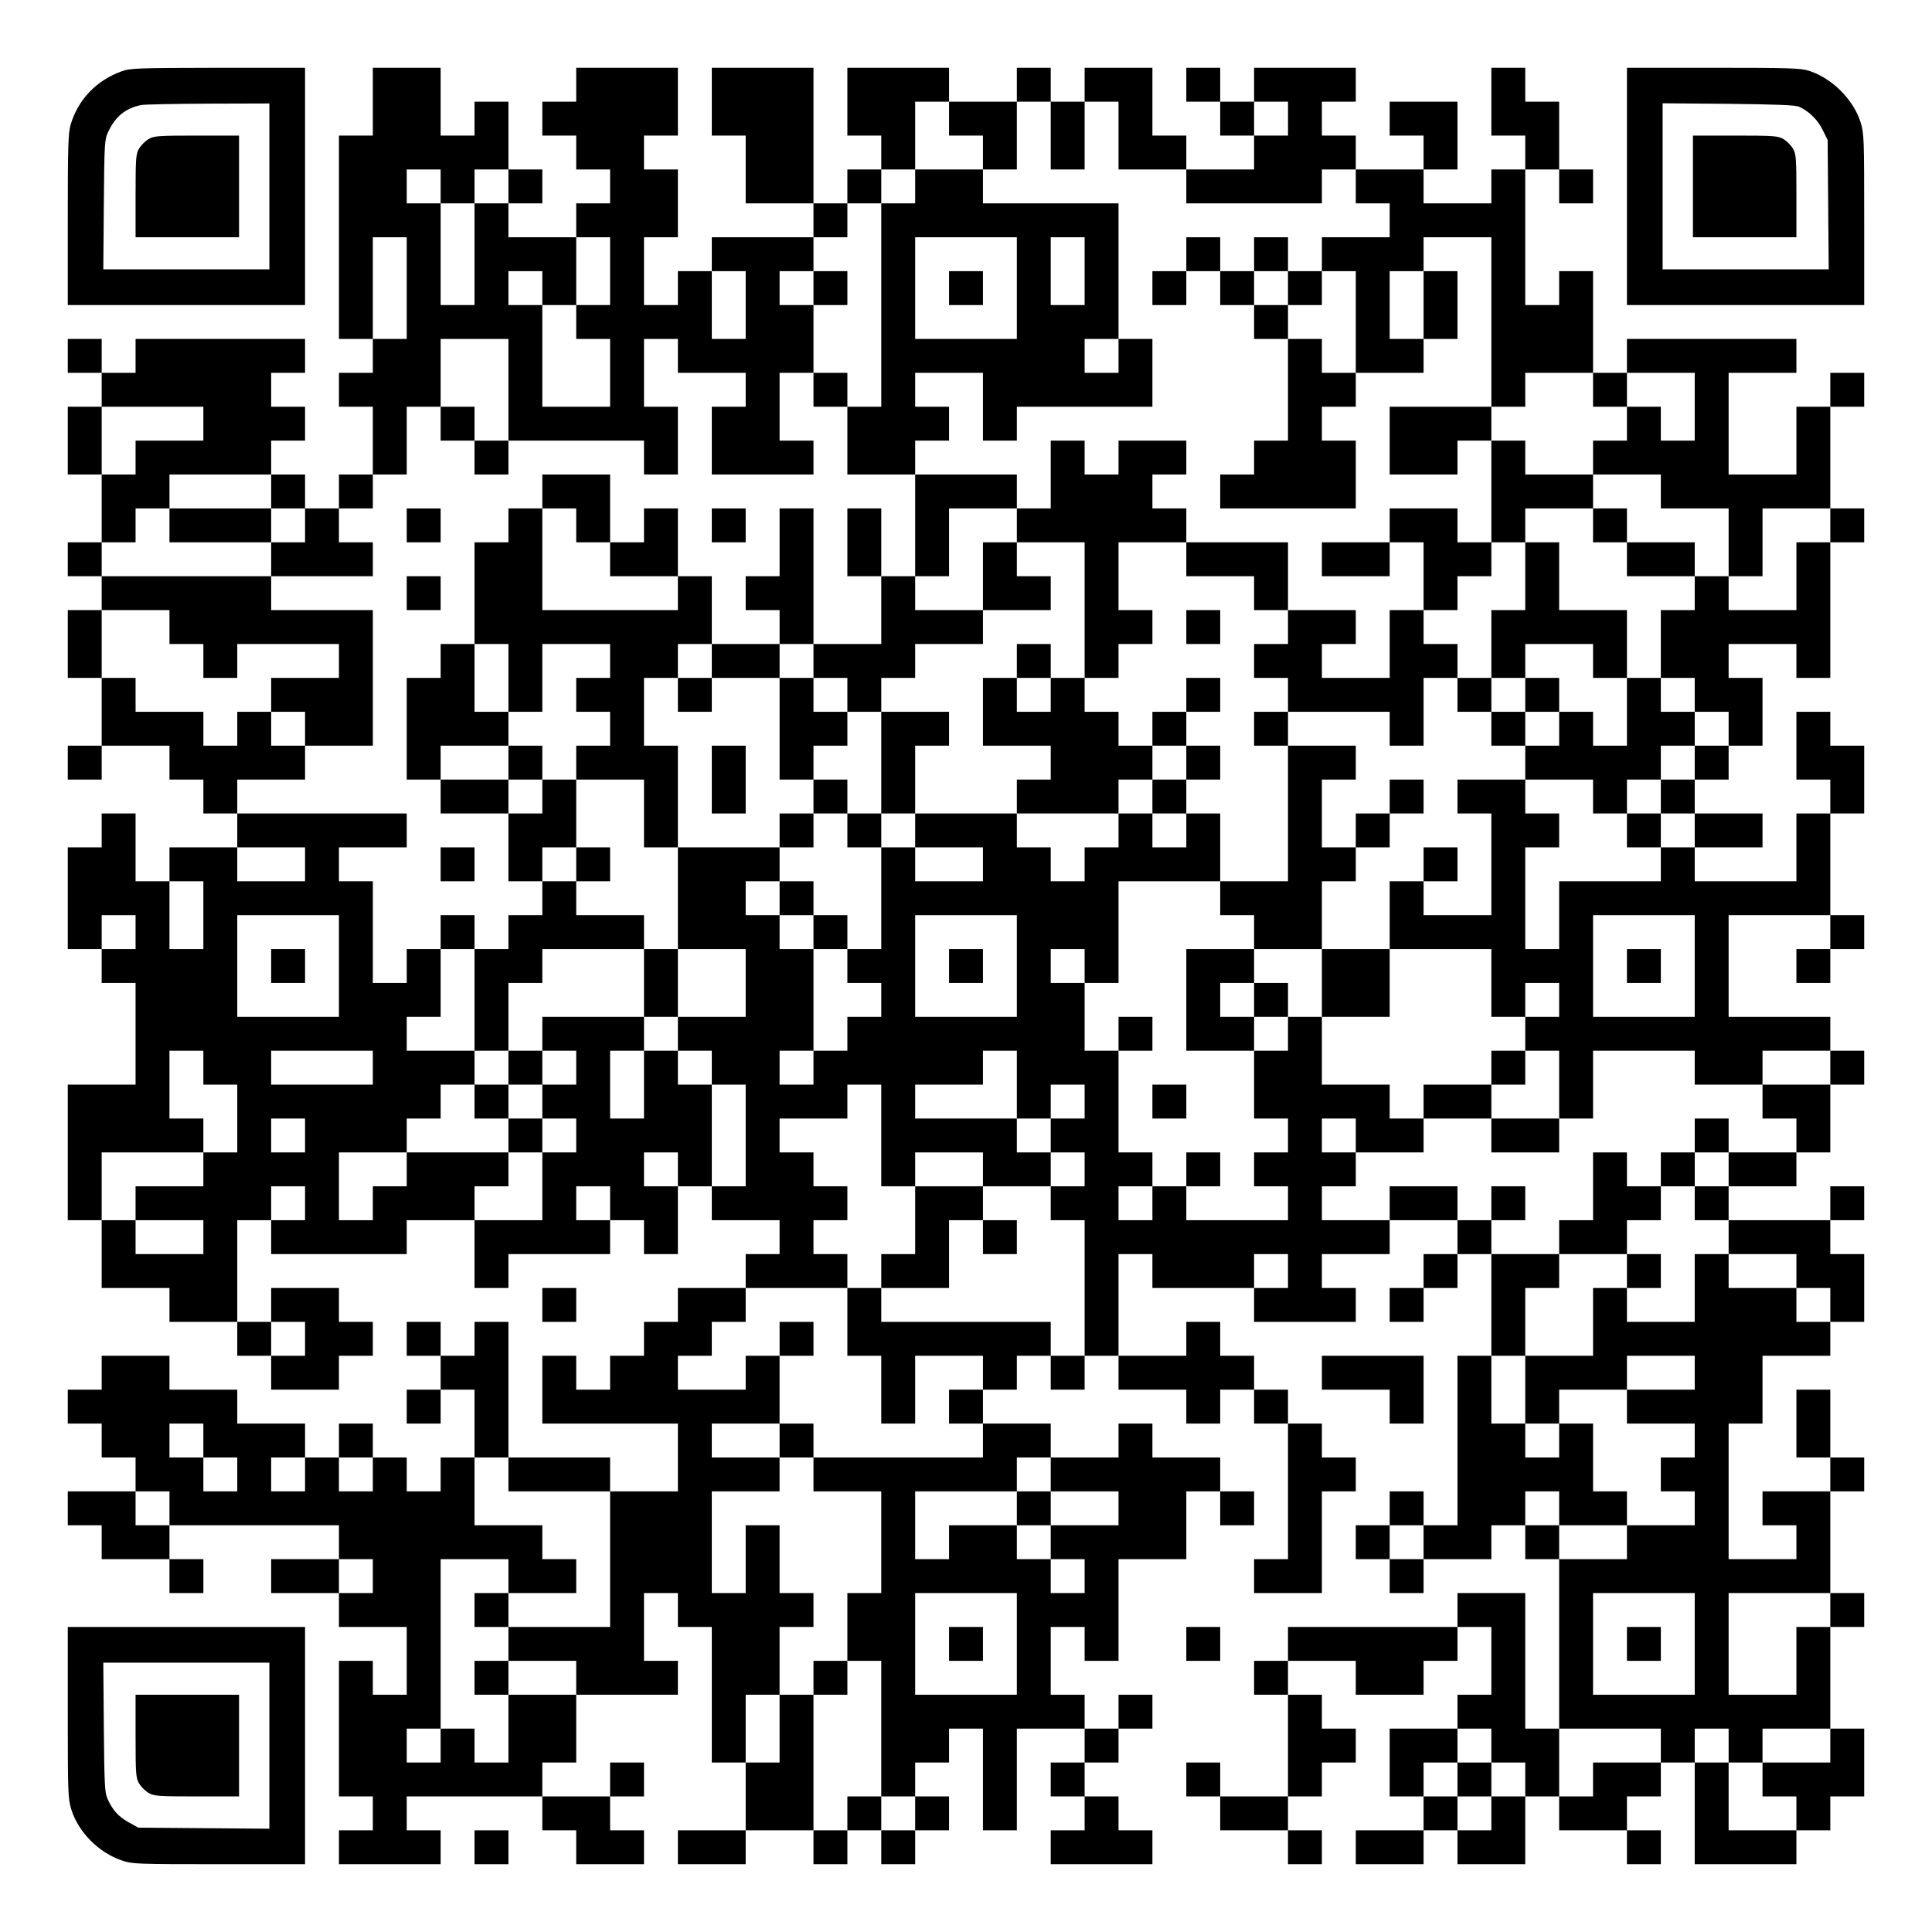
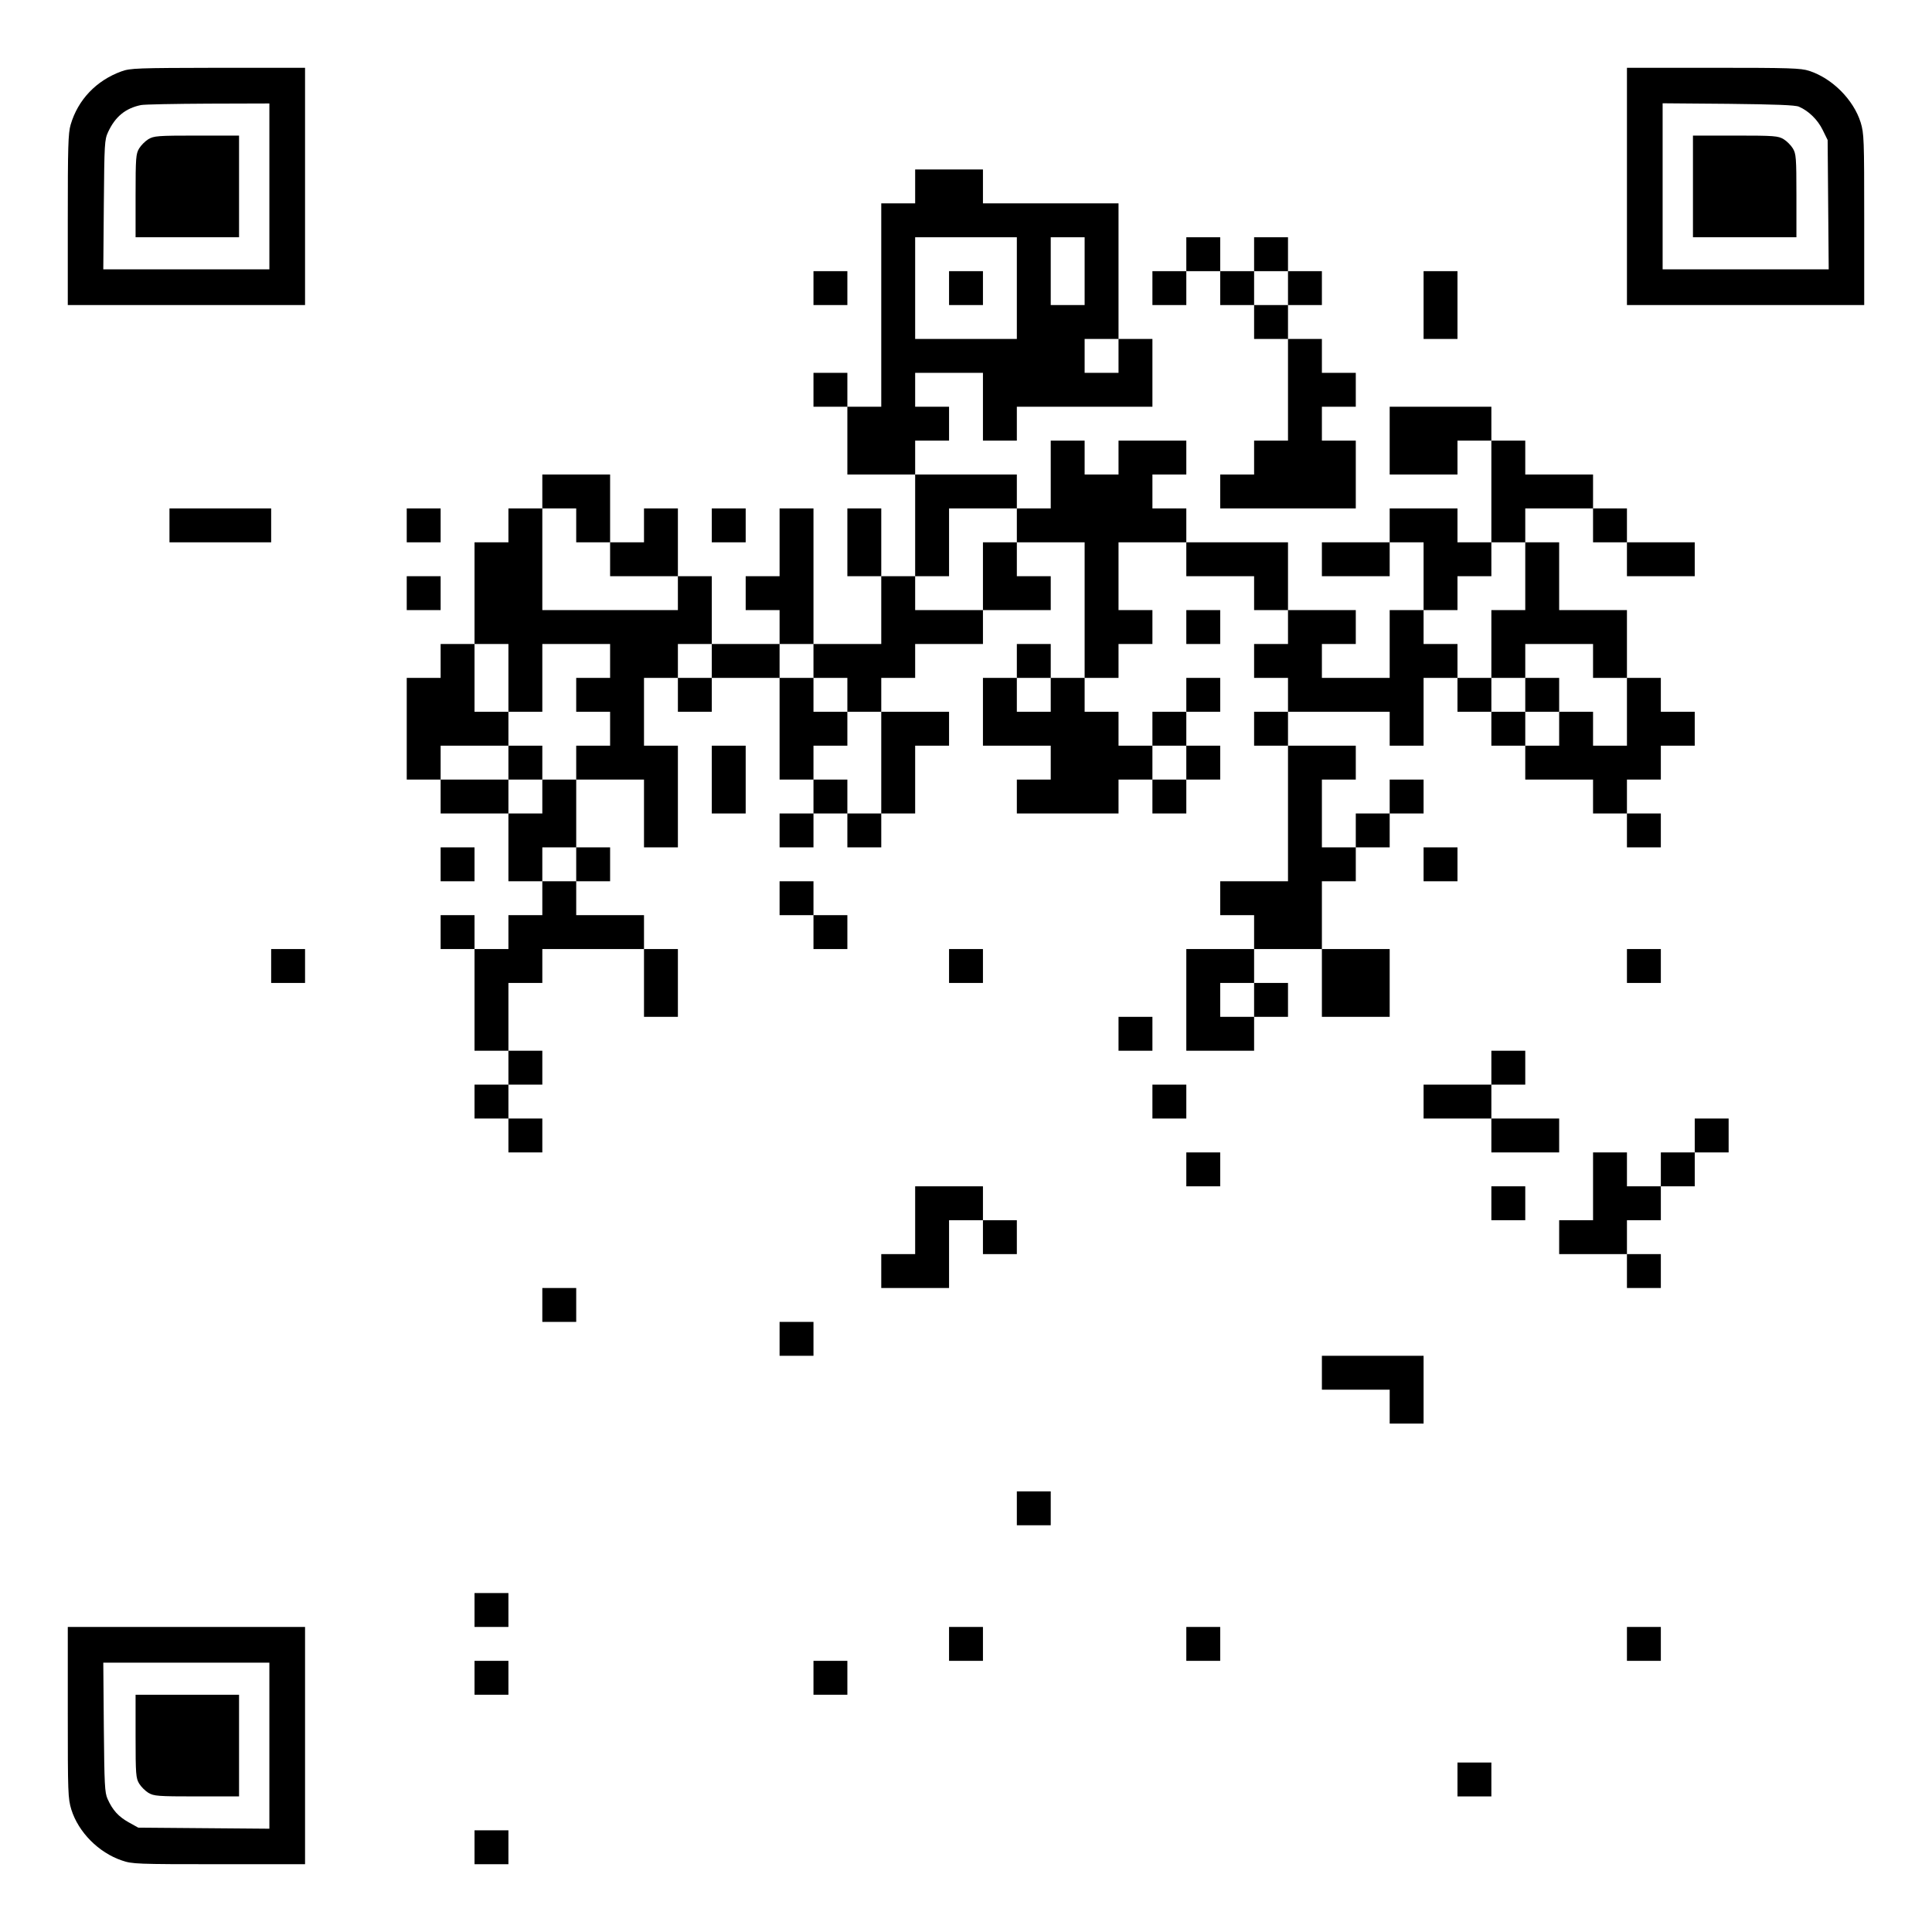
<svg xmlns="http://www.w3.org/2000/svg" version="1.0" width="1083px" height="1083px" viewBox="0 0 1083 1083" preserveAspectRatio="xMidYMid meet">
  <g transform="translate(0,1083) scale(0.1,-0.1)" fill="#000000" stroke="none">
    <path d="M681 10430 c-141 -51 -244 -159 -285 -299 -14 -47 -16 -126 -16 -533 l0 -478 665 0 665 0 0 665 0 665 -487 0 c-456 -1 -492 -2 -542 -20z m829 -645 l0 -465 -466 0 -465 0 3 363 c3 343 4 364 24 407 40 86 97 133 184 151 19 4 189 7 378 8 l342 1 0 -465z" />
    <path d="M832 10050 c-18 -11 -41 -34 -52 -52 -18 -30 -20 -51 -20 -265 l0 -233 290 0 290 0 0 285 0 285 -237 0 c-220 0 -240 -2 -271 -20z" />
-     <path d="M2090 10260 l0 -190 -95 0 -95 0 0 -570 0 -570 95 0 95 0 0 -95 0 -95 -95 0 -95 0 0 -95 0 -95 95 0 95 0 0 -190 0 -190 -95 0 -95 0 0 -95 0 -95 -95 0 -95 0 0 95 0 95 -95 0 -95 0 0 95 0 95 95 0 95 0 0 95 0 95 -95 0 -95 0 0 95 0 95 95 0 95 0 0 95 0 95 -475 0 -475 0 0 -95 0 -95 -95 0 -95 0 0 95 0 95 -95 0 -95 0 0 -95 0 -95 95 0 95 0 0 -95 0 -95 -95 0 -95 0 0 -190 0 -190 95 0 95 0 0 -190 0 -190 -95 0 -95 0 0 -95 0 -95 95 0 95 0 0 -95 0 -95 -95 0 -95 0 0 -190 0 -190 95 0 95 0 0 -190 0 -190 -95 0 -95 0 0 -95 0 -95 95 0 95 0 0 95 0 95 190 0 190 0 0 -95 0 -95 95 0 95 0 0 -95 0 -95 95 0 95 0 0 -95 0 -95 -190 0 -190 0 0 -95 0 -95 -95 0 -95 0 0 190 0 190 -95 0 -95 0 0 -95 0 -95 -95 0 -95 0 0 -285 0 -285 95 0 95 0 0 -95 0 -95 95 0 95 0 0 -285 0 -285 -190 0 -190 0 0 -380 0 -380 95 0 95 0 0 -190 0 -190 190 0 190 0 0 -95 0 -95 190 0 190 0 0 -95 0 -95 95 0 95 0 0 -95 0 -95 190 0 190 0 0 95 0 95 95 0 95 0 0 95 0 95 -95 0 -95 0 0 95 0 95 -190 0 -190 0 0 -95 0 -95 -95 0 -95 0 0 285 0 285 95 0 95 0 0 -95 0 -95 380 0 380 0 0 95 0 95 190 0 190 0 0 -190 0 -190 95 0 95 0 0 95 0 95 285 0 285 0 0 95 0 95 95 0 95 0 0 -95 0 -95 95 0 95 0 0 190 0 190 95 0 95 0 0 -95 0 -95 190 0 190 0 0 -95 0 -95 -95 0 -95 0 0 -95 0 -95 -190 0 -190 0 0 -95 0 -95 -95 0 -95 0 0 -95 0 -95 -95 0 -95 0 0 -95 0 -95 -95 0 -95 0 0 95 0 95 -95 0 -95 0 0 -190 0 -190 380 0 380 0 0 -190 0 -190 -190 0 -190 0 0 95 0 95 -285 0 -285 0 0 380 0 380 -95 0 -95 0 0 -95 0 -95 -95 0 -95 0 0 95 0 95 -95 0 -95 0 0 -95 0 -95 95 0 95 0 0 -95 0 -95 -95 0 -95 0 0 -95 0 -95 95 0 95 0 0 95 0 95 95 0 95 0 0 -190 0 -190 -95 0 -95 0 0 -95 0 -95 -95 0 -95 0 0 95 0 95 -95 0 -95 0 0 95 0 95 -95 0 -95 0 0 -95 0 -95 -95 0 -95 0 0 95 0 95 -190 0 -190 0 0 95 0 95 -190 0 -190 0 0 95 0 95 -190 0 -190 0 0 -95 0 -95 -95 0 -95 0 0 -95 0 -95 95 0 95 0 0 -95 0 -95 95 0 95 0 0 -95 0 -95 -190 0 -190 0 0 -95 0 -95 95 0 95 0 0 -95 0 -95 190 0 190 0 0 -95 0 -95 95 0 95 0 0 95 0 95 -95 0 -95 0 0 95 0 95 475 0 475 0 0 -95 0 -95 -190 0 -190 0 0 -95 0 -95 190 0 190 0 0 -95 0 -95 190 0 190 0 0 -190 0 -190 -95 0 -95 0 0 95 0 95 -95 0 -95 0 0 -380 0 -380 95 0 95 0 0 -95 0 -95 -95 0 -95 0 0 -95 0 -95 285 0 285 0 0 95 0 95 -95 0 -95 0 0 95 0 95 380 0 380 0 0 -95 0 -95 95 0 95 0 0 -95 0 -95 190 0 190 0 0 95 0 95 -95 0 -95 0 0 95 0 95 95 0 95 0 0 95 0 95 -95 0 -95 0 0 -95 0 -95 -190 0 -190 0 0 95 0 95 95 0 95 0 0 190 0 190 285 0 285 0 0 95 0 95 -95 0 -95 0 0 190 0 190 95 0 95 0 0 -95 0 -95 95 0 95 0 0 -380 0 -380 95 0 95 0 0 -190 0 -190 -190 0 -190 0 0 -95 0 -95 190 0 190 0 0 95 0 95 190 0 190 0 0 -95 0 -95 95 0 95 0 0 95 0 95 95 0 95 0 0 -95 0 -95 95 0 95 0 0 95 0 95 95 0 95 0 0 95 0 95 -95 0 -95 0 0 95 0 95 95 0 95 0 0 95 0 95 95 0 95 0 0 -285 0 -285 95 0 95 0 0 285 0 285 190 0 190 0 0 -95 0 -95 -95 0 -95 0 0 -95 0 -95 95 0 95 0 0 -95 0 -95 -95 0 -95 0 0 -95 0 -95 285 0 285 0 0 95 0 95 -95 0 -95 0 0 95 0 95 -95 0 -95 0 0 95 0 95 95 0 95 0 0 95 0 95 95 0 95 0 0 95 0 95 -95 0 -95 0 0 -95 0 -95 -95 0 -95 0 0 95 0 95 -95 0 -95 0 0 190 0 190 95 0 95 0 0 -95 0 -95 95 0 95 0 0 285 0 285 190 0 190 0 0 190 0 190 95 0 95 0 0 -95 0 -95 95 0 95 0 0 95 0 95 -95 0 -95 0 0 95 0 95 -190 0 -190 0 0 95 0 95 -95 0 -95 0 0 -95 0 -95 -190 0 -190 0 0 95 0 95 -190 0 -190 0 0 95 0 95 95 0 95 0 0 95 0 95 95 0 95 0 0 -95 0 -95 95 0 95 0 0 95 0 95 95 0 95 0 0 -95 0 -95 190 0 190 0 0 -95 0 -95 95 0 95 0 0 95 0 95 95 0 95 0 0 -95 0 -95 95 0 95 0 0 -380 0 -380 -95 0 -95 0 0 -95 0 -95 190 0 190 0 0 285 0 285 95 0 95 0 0 95 0 95 -95 0 -95 0 0 95 0 95 -95 0 -95 0 0 95 0 95 -95 0 -95 0 0 95 0 95 -95 0 -95 0 0 95 0 95 -95 0 -95 0 0 -95 0 -95 -190 0 -190 0 0 285 0 285 95 0 95 0 0 -95 0 -95 285 0 285 0 0 -95 0 -95 285 0 285 0 0 95 0 95 -95 0 -95 0 0 95 0 95 190 0 190 0 0 95 0 95 190 0 190 0 0 -95 0 -95 -95 0 -95 0 0 -95 0 -95 -95 0 -95 0 0 -95 0 -95 95 0 95 0 0 95 0 95 95 0 95 0 0 95 0 95 95 0 95 0 0 -285 0 -285 -95 0 -95 0 0 -475 0 -475 -95 0 -95 0 0 95 0 95 -95 0 -95 0 0 -95 0 -95 -95 0 -95 0 0 -95 0 -95 95 0 95 0 0 -95 0 -95 95 0 95 0 0 95 0 95 190 0 190 0 0 95 0 95 95 0 95 0 0 -95 0 -95 95 0 95 0 0 -475 0 -475 -95 0 -95 0 0 380 0 380 -190 0 -190 0 0 -95 0 -95 -475 0 -475 0 0 -95 0 -95 -95 0 -95 0 0 -95 0 -95 95 0 95 0 0 -285 0 -285 -190 0 -190 0 0 95 0 95 -95 0 -95 0 0 -95 0 -95 95 0 95 0 0 -95 0 -95 190 0 190 0 0 -95 0 -95 95 0 95 0 0 95 0 95 -95 0 -95 0 0 95 0 95 95 0 95 0 0 95 0 95 95 0 95 0 0 95 0 95 -95 0 -95 0 0 95 0 95 -95 0 -95 0 0 95 0 95 190 0 190 0 0 -95 0 -95 190 0 190 0 0 95 0 95 95 0 95 0 0 95 0 95 95 0 95 0 0 -190 0 -190 -95 0 -95 0 0 -95 0 -95 -190 0 -190 0 0 -190 0 -190 95 0 95 0 0 -95 0 -95 -190 0 -190 0 0 -95 0 -95 190 0 190 0 0 95 0 95 95 0 95 0 0 -95 0 -95 190 0 190 0 0 190 0 190 95 0 95 0 0 -95 0 -95 190 0 190 0 0 -95 0 -95 95 0 95 0 0 95 0 95 -95 0 -95 0 0 95 0 95 95 0 95 0 0 95 0 95 95 0 95 0 0 -285 0 -285 285 0 285 0 0 95 0 95 95 0 95 0 0 95 0 95 95 0 95 0 0 190 0 190 -95 0 -95 0 0 285 0 285 95 0 95 0 0 95 0 95 -95 0 -95 0 0 285 0 285 95 0 95 0 0 95 0 95 -95 0 -95 0 0 190 0 190 -95 0 -95 0 0 -190 0 -190 95 0 95 0 0 -95 0 -95 -190 0 -190 0 0 -95 0 -95 95 0 95 0 0 -95 0 -95 -190 0 -190 0 0 380 0 380 95 0 95 0 0 190 0 190 190 0 190 0 0 95 0 95 95 0 95 0 0 190 0 190 -95 0 -95 0 0 95 0 95 95 0 95 0 0 95 0 95 -95 0 -95 0 0 -95 0 -95 -285 0 -285 0 0 95 0 95 190 0 190 0 0 95 0 95 95 0 95 0 0 190 0 190 95 0 95 0 0 95 0 95 -95 0 -95 0 0 95 0 95 -285 0 -285 0 0 285 0 285 285 0 285 0 0 -95 0 -95 -95 0 -95 0 0 -95 0 -95 95 0 95 0 0 95 0 95 95 0 95 0 0 95 0 95 -95 0 -95 0 0 285 0 285 95 0 95 0 0 190 0 190 -95 0 -95 0 0 95 0 95 -95 0 -95 0 0 -190 0 -190 95 0 95 0 0 -95 0 -95 -95 0 -95 0 0 -190 0 -190 -285 0 -285 0 0 95 0 95 190 0 190 0 0 95 0 95 -190 0 -190 0 0 95 0 95 95 0 95 0 0 95 0 95 95 0 95 0 0 190 0 190 -95 0 -95 0 0 95 0 95 190 0 190 0 0 -95 0 -95 95 0 95 0 0 380 0 380 95 0 95 0 0 95 0 95 -95 0 -95 0 0 285 0 285 95 0 95 0 0 95 0 95 -95 0 -95 0 0 -95 0 -95 -95 0 -95 0 0 -190 0 -190 -190 0 -190 0 0 285 0 285 190 0 190 0 0 95 0 95 -475 0 -475 0 0 -95 0 -95 -95 0 -95 0 0 285 0 285 -95 0 -95 0 0 -95 0 -95 -95 0 -95 0 0 380 0 380 95 0 95 0 0 -95 0 -95 95 0 95 0 0 95 0 95 -95 0 -95 0 0 190 0 190 -95 0 -95 0 0 95 0 95 -95 0 -95 0 0 -190 0 -190 95 0 95 0 0 -95 0 -95 -95 0 -95 0 0 -95 0 -95 -190 0 -190 0 0 95 0 95 95 0 95 0 0 190 0 190 -190 0 -190 0 0 -95 0 -95 95 0 95 0 0 -95 0 -95 -190 0 -190 0 0 95 0 95 -95 0 -95 0 0 95 0 95 95 0 95 0 0 95 0 95 -285 0 -285 0 0 -95 0 -95 -95 0 -95 0 0 95 0 95 -95 0 -95 0 0 -95 0 -95 95 0 95 0 0 -95 0 -95 95 0 95 0 0 -95 0 -95 -190 0 -190 0 0 95 0 95 -95 0 -95 0 0 190 0 190 -190 0 -190 0 0 -95 0 -95 -95 0 -95 0 0 95 0 95 -95 0 -95 0 0 -95 0 -95 -190 0 -190 0 0 95 0 95 -285 0 -285 0 0 -190 0 -190 95 0 95 0 0 -95 0 -95 -95 0 -95 0 0 -95 0 -95 -95 0 -95 0 0 380 0 380 -285 0 -285 0 0 -190 0 -190 95 0 95 0 0 -190 0 -190 190 0 190 0 0 -95 0 -95 -285 0 -285 0 0 -95 0 -95 -95 0 -95 0 0 -95 0 -95 -95 0 -95 0 0 190 0 190 95 0 95 0 0 190 0 190 -95 0 -95 0 0 95 0 95 95 0 95 0 0 190 0 190 -285 0 -285 0 0 -95 0 -95 -95 0 -95 0 0 -95 0 -95 95 0 95 0 0 -95 0 -95 95 0 95 0 0 -95 0 -95 -95 0 -95 0 0 -95 0 -95 -190 0 -190 0 0 95 0 95 95 0 95 0 0 95 0 95 -95 0 -95 0 0 190 0 190 -95 0 -95 0 0 -95 0 -95 -95 0 -95 0 0 190 0 190 -190 0 -190 0 0 -190z m3230 -95 l0 -95 95 0 95 0 0 -95 0 -95 95 0 95 0 0 190 0 190 95 0 95 0 0 -190 0 -190 95 0 95 0 0 190 0 190 95 0 95 0 0 -190 0 -190 190 0 190 0 0 -95 0 -95 380 0 380 0 0 95 0 95 95 0 95 0 0 -95 0 -95 95 0 95 0 0 -95 0 -95 -190 0 -190 0 0 -95 0 -95 95 0 95 0 0 -285 0 -285 190 0 190 0 0 95 0 95 -95 0 -95 0 0 190 0 190 95 0 95 0 0 95 0 95 190 0 190 0 0 -475 0 -475 95 0 95 0 0 95 0 95 190 0 190 0 0 -95 0 -95 95 0 95 0 0 95 0 95 190 0 190 0 0 -190 0 -190 -95 0 -95 0 0 95 0 95 -95 0 -95 0 0 -95 0 -95 -95 0 -95 0 0 -95 0 -95 190 0 190 0 0 -95 0 -95 190 0 190 0 0 -190 0 -190 95 0 95 0 0 190 0 190 190 0 190 0 0 -95 0 -95 -95 0 -95 0 0 -190 0 -190 -190 0 -190 0 0 95 0 95 -95 0 -95 0 0 -95 0 -95 -95 0 -95 0 0 -190 0 -190 95 0 95 0 0 -95 0 -95 95 0 95 0 0 -95 0 -95 -95 0 -95 0 0 -95 0 -95 -95 0 -95 0 0 -95 0 -95 95 0 95 0 0 -95 0 -95 -95 0 -95 0 0 -95 0 -95 -285 0 -285 0 0 -190 0 -190 -95 0 -95 0 0 285 0 285 95 0 95 0 0 95 0 95 -95 0 -95 0 0 95 0 95 -190 0 -190 0 0 -95 0 -95 95 0 95 0 0 -285 0 -285 -190 0 -190 0 0 95 0 95 -95 0 -95 0 0 -190 0 -190 285 0 285 0 0 -190 0 -190 95 0 95 0 0 95 0 95 95 0 95 0 0 -95 0 -95 -95 0 -95 0 0 -95 0 -95 95 0 95 0 0 -190 0 -190 95 0 95 0 0 190 0 190 285 0 285 0 0 -95 0 -95 190 0 190 0 0 95 0 95 190 0 190 0 0 -95 0 -95 -190 0 -190 0 0 -95 0 -95 95 0 95 0 0 -95 0 -95 -190 0 -190 0 0 -95 0 -95 -95 0 -95 0 0 -95 0 -95 95 0 95 0 0 -95 0 -95 190 0 190 0 0 -95 0 -95 95 0 95 0 0 -95 0 -95 -95 0 -95 0 0 95 0 95 -190 0 -190 0 0 95 0 95 -95 0 -95 0 0 -190 0 -190 -190 0 -190 0 0 95 0 95 -95 0 -95 0 0 -190 0 -190 -190 0 -190 0 0 -190 0 -190 95 0 95 0 0 95 0 95 190 0 190 0 0 95 0 95 190 0 190 0 0 -95 0 -95 -190 0 -190 0 0 -95 0 -95 190 0 190 0 0 -95 0 -95 -95 0 -95 0 0 -95 0 -95 95 0 95 0 0 -95 0 -95 -190 0 -190 0 0 -95 0 -95 -190 0 -190 0 0 95 0 95 -95 0 -95 0 0 95 0 95 95 0 95 0 0 -95 0 -95 190 0 190 0 0 95 0 95 -95 0 -95 0 0 190 0 190 -95 0 -95 0 0 -95 0 -95 -95 0 -95 0 0 95 0 95 -95 0 -95 0 0 190 0 190 95 0 95 0 0 190 0 190 95 0 95 0 0 95 0 95 -190 0 -190 0 0 95 0 95 -95 0 -95 0 0 95 0 95 -190 0 -190 0 0 -95 0 -95 -190 0 -190 0 0 95 0 95 95 0 95 0 0 95 0 95 -95 0 -95 0 0 95 0 95 95 0 95 0 0 -95 0 -95 190 0 190 0 0 95 0 95 -95 0 -95 0 0 95 0 95 -190 0 -190 0 0 190 0 190 -95 0 -95 0 0 -95 0 -95 -95 0 -95 0 0 -190 0 -190 95 0 95 0 0 -95 0 -95 -95 0 -95 0 0 -95 0 -95 95 0 95 0 0 -95 0 -95 -285 0 -285 0 0 95 0 95 -95 0 -95 0 0 -95 0 -95 -95 0 -95 0 0 95 0 95 95 0 95 0 0 95 0 95 -95 0 -95 0 0 285 0 285 -95 0 -95 0 0 190 0 190 -95 0 -95 0 0 95 0 95 95 0 95 0 0 -95 0 -95 95 0 95 0 0 285 0 285 285 0 285 0 0 190 0 190 -95 0 -95 0 0 -95 0 -95 -95 0 -95 0 0 95 0 95 -95 0 -95 0 0 -95 0 -95 -95 0 -95 0 0 -95 0 -95 -95 0 -95 0 0 95 0 95 -95 0 -95 0 0 95 0 95 -285 0 -285 0 0 -95 0 -95 190 0 190 0 0 -95 0 -95 -190 0 -190 0 0 95 0 95 -95 0 -95 0 0 -285 0 -285 -95 0 -95 0 0 -95 0 -95 95 0 95 0 0 -95 0 -95 -95 0 -95 0 0 -95 0 -95 -95 0 -95 0 0 -95 0 -95 -95 0 -95 0 0 95 0 95 95 0 95 0 0 285 0 285 -95 0 -95 0 0 95 0 95 -95 0 -95 0 0 95 0 95 95 0 95 0 0 95 0 95 -285 0 -285 0 0 -285 0 -285 190 0 190 0 0 -190 0 -190 -190 0 -190 0 0 -95 0 -95 95 0 95 0 0 -95 0 -95 95 0 95 0 0 -285 0 -285 -95 0 -95 0 0 285 0 285 -95 0 -95 0 0 95 0 95 -95 0 -95 0 0 -190 0 -190 -95 0 -95 0 0 190 0 190 95 0 95 0 0 95 0 95 -285 0 -285 0 0 -95 0 -95 95 0 95 0 0 -95 0 -95 -95 0 -95 0 0 -95 0 -95 95 0 95 0 0 -95 0 -95 -95 0 -95 0 0 -190 0 -190 -190 0 -190 0 0 95 0 95 95 0 95 0 0 95 0 95 -285 0 -285 0 0 -95 0 -95 -95 0 -95 0 0 -95 0 -95 -95 0 -95 0 0 190 0 190 190 0 190 0 0 95 0 95 95 0 95 0 0 95 0 95 95 0 95 0 0 95 0 95 -190 0 -190 0 0 95 0 95 95 0 95 0 0 190 0 190 -95 0 -95 0 0 -95 0 -95 -95 0 -95 0 0 285 0 285 -95 0 -95 0 0 95 0 95 190 0 190 0 0 95 0 95 -475 0 -475 0 0 95 0 95 190 0 190 0 0 95 0 95 -95 0 -95 0 0 95 0 95 -95 0 -95 0 0 -95 0 -95 -95 0 -95 0 0 95 0 95 -190 0 -190 0 0 95 0 95 -95 0 -95 0 0 190 0 190 190 0 190 0 0 -95 0 -95 95 0 95 0 0 -95 0 -95 95 0 95 0 0 95 0 95 285 0 285 0 0 -95 0 -95 -190 0 -190 0 0 -95 0 -95 95 0 95 0 0 -95 0 -95 190 0 190 0 0 380 0 380 -285 0 -285 0 0 95 0 95 -475 0 -475 0 0 95 0 95 95 0 95 0 0 95 0 95 95 0 95 0 0 95 0 95 285 0 285 0 0 -95 0 -95 95 0 95 0 0 -95 0 -95 -95 0 -95 0 0 -95 0 -95 285 0 285 0 0 95 0 95 -95 0 -95 0 0 95 0 95 95 0 95 0 0 95 0 95 95 0 95 0 0 190 0 190 95 0 95 0 0 190 0 190 190 0 190 0 0 -285 0 -285 380 0 380 0 0 -95 0 -95 95 0 95 0 0 190 0 190 -95 0 -95 0 0 190 0 190 95 0 95 0 0 -95 0 -95 190 0 190 0 0 -95 0 -95 -95 0 -95 0 0 -190 0 -190 285 0 285 0 0 95 0 95 -95 0 -95 0 0 190 0 190 95 0 95 0 0 190 0 190 -95 0 -95 0 0 95 0 95 95 0 95 0 0 95 0 95 95 0 95 0 0 95 0 95 95 0 95 0 0 95 0 95 95 0 95 0 0 190 0 190 95 0 95 0 0 -95z m1900 0 l0 -95 -95 0 -95 0 0 95 0 95 95 0 95 0 0 -95z m-4750 -380 l0 -95 95 0 95 0 0 95 0 95 95 0 95 0 0 -95 0 -95 -95 0 -95 0 0 -285 0 -285 -95 0 -95 0 0 285 0 285 -95 0 -95 0 0 95 0 95 95 0 95 0 0 -95z m-190 -570 l0 -285 -95 0 -95 0 0 285 0 285 95 0 95 0 0 -285z m1140 95 l0 -190 -95 0 -95 0 0 -95 0 -95 95 0 95 0 0 -190 0 -190 -190 0 -190 0 0 285 0 285 -95 0 -95 0 0 95 0 95 95 0 95 0 0 -95 0 -95 95 0 95 0 0 190 0 190 95 0 95 0 0 -190z m760 -190 l0 -190 -95 0 -95 0 0 190 0 190 95 0 95 0 0 -190z m-3040 -665 l0 -95 -190 0 -190 0 0 -95 0 -95 -95 0 -95 0 0 190 0 190 285 0 285 0 0 -95z m570 -2470 l0 -95 -190 0 -190 0 0 95 0 95 190 0 190 0 0 -95z m-570 -285 l0 -190 -95 0 -95 0 0 190 0 190 95 0 95 0 0 -190z m-380 -95 l0 -95 -95 0 -95 0 0 95 0 95 95 0 95 0 0 -95z m1140 -190 l0 -285 -285 0 -285 0 0 285 0 285 285 0 285 0 0 -285z m3800 0 l0 -285 -285 0 -285 0 0 285 0 285 285 0 285 0 0 -285z m3800 0 l0 -285 -285 0 -285 0 0 285 0 285 285 0 285 0 0 -285z m-8360 -570 l0 -95 95 0 95 0 0 -190 0 -190 -95 0 -95 0 0 -95 0 -95 -190 0 -190 0 0 -95 0 -95 190 0 190 0 0 -95 0 -95 -190 0 -190 0 0 95 0 95 -95 0 -95 0 0 190 0 190 285 0 285 0 0 95 0 95 -95 0 -95 0 0 190 0 190 95 0 95 0 0 -95z m950 0 l0 -95 -285 0 -285 0 0 95 0 95 285 0 285 0 0 -95z m3610 -95 l0 -190 95 0 95 0 0 95 0 95 95 0 95 0 0 -95 0 -95 -95 0 -95 0 0 -95 0 -95 95 0 95 0 0 -95 0 -95 -95 0 -95 0 0 -95 0 -95 95 0 95 0 0 -380 0 -380 -95 0 -95 0 0 95 0 95 -475 0 -475 0 0 95 0 95 -95 0 -95 0 0 -190 0 -190 95 0 95 0 0 -190 0 -190 95 0 95 0 0 190 0 190 190 0 190 0 0 -95 0 -95 -95 0 -95 0 0 -95 0 -95 95 0 95 0 0 -95 0 -95 -475 0 -475 0 0 -95 0 -95 190 0 190 0 0 -285 0 -285 -95 0 -95 0 0 -190 0 -190 95 0 95 0 0 -380 0 -380 95 0 95 0 0 -95 0 -95 -95 0 -95 0 0 95 0 95 -95 0 -95 0 0 -95 0 -95 -95 0 -95 0 0 380 0 380 -95 0 -95 0 0 -190 0 -190 -95 0 -95 0 0 190 0 190 95 0 95 0 0 190 0 190 95 0 95 0 0 95 0 95 -95 0 -95 0 0 190 0 190 -95 0 -95 0 0 -190 0 -190 -95 0 -95 0 0 285 0 285 190 0 190 0 0 95 0 95 -190 0 -190 0 0 95 0 95 190 0 190 0 0 190 0 190 -95 0 -95 0 0 -95 0 -95 -190 0 -190 0 0 95 0 95 95 0 95 0 0 95 0 95 95 0 95 0 0 95 0 95 285 0 285 0 0 95 0 95 -95 0 -95 0 0 95 0 95 95 0 95 0 0 95 0 95 -95 0 -95 0 0 95 0 95 -95 0 -95 0 0 95 0 95 190 0 190 0 0 95 0 95 95 0 95 0 0 -285 0 -285 95 0 95 0 0 95 0 95 190 0 190 0 0 -95 0 -95 190 0 190 0 0 95 0 95 -95 0 -95 0 0 95 0 95 -285 0 -285 0 0 95 0 95 190 0 190 0 0 95 0 95 95 0 95 0 0 -190z m-3990 -285 l0 -95 -95 0 -95 0 0 95 0 95 95 0 95 0 0 -95z m2090 -190 l0 -95 -95 0 -95 0 0 95 0 95 95 0 95 0 0 -95z m-2090 -190 l0 -95 -95 0 -95 0 0 95 0 95 95 0 95 0 0 -95z m1710 0 l0 -95 -95 0 -95 0 0 95 0 95 95 0 95 0 0 -95z m3800 -380 l0 -95 -95 0 -95 0 0 95 0 95 95 0 95 0 0 -95z m-5510 -380 l0 -95 -95 0 -95 0 0 95 0 95 95 0 95 0 0 -95z m-570 -570 l0 -95 95 0 95 0 0 -95 0 -95 -95 0 -95 0 0 95 0 95 -95 0 -95 0 0 95 0 95 95 0 95 0 0 -95z m570 -190 l0 -95 -95 0 -95 0 0 95 0 95 95 0 95 0 0 -95z m380 0 l0 -95 -95 0 -95 0 0 95 0 95 95 0 95 0 0 -95z m760 0 l0 -95 285 0 285 0 0 -380 0 -380 -285 0 -285 0 0 -95 0 -95 190 0 190 0 0 -95 0 -95 -190 0 -190 0 0 -190 0 -190 -95 0 -95 0 0 95 0 95 -95 0 -95 0 0 -95 0 -95 -95 0 -95 0 0 95 0 95 95 0 95 0 0 475 0 475 190 0 190 0 0 -95 0 -95 190 0 190 0 0 95 0 95 -95 0 -95 0 0 95 0 95 -190 0 -190 0 0 190 0 190 95 0 95 0 0 -95z m3040 0 l0 -95 190 0 190 0 0 -95 0 -95 -190 0 -190 0 0 -95 0 -95 95 0 95 0 0 -95 0 -95 -95 0 -95 0 0 95 0 95 -95 0 -95 0 0 95 0 95 -190 0 -190 0 0 -95 0 -95 -95 0 -95 0 0 190 0 190 285 0 285 0 0 95 0 95 95 0 95 0 0 -95z m-4940 -190 l0 -95 -95 0 -95 0 0 95 0 95 95 0 95 0 0 -95z m7030 -190 l0 -95 -95 0 -95 0 0 95 0 95 95 0 95 0 0 -95z m-5890 -190 l0 -95 -95 0 -95 0 0 95 0 95 95 0 95 0 0 -95z m3610 -380 l0 -285 -285 0 -285 0 0 285 0 285 285 0 285 0 0 -285z m3800 0 l0 -285 -285 0 -285 0 0 285 0 285 285 0 285 0 0 -285z m760 190 l0 -95 -95 0 -95 0 0 -190 0 -190 -190 0 -190 0 0 285 0 285 285 0 285 0 0 -95z m-1900 -760 l0 -95 95 0 95 0 0 -95 0 -95 -95 0 -95 0 0 -95 0 -95 -95 0 -95 0 0 95 0 95 -95 0 -95 0 0 95 0 95 95 0 95 0 0 95 0 95 95 0 95 0 0 -95z m950 0 l0 -95 -190 0 -190 0 0 -95 0 -95 -95 0 -95 0 0 190 0 190 285 0 285 0 0 -95z m380 0 l0 -95 95 0 95 0 0 95 0 95 190 0 190 0 0 -95 0 -95 -190 0 -190 0 0 -95 0 -95 95 0 95 0 0 -95 0 -95 -190 0 -190 0 0 190 0 190 -95 0 -95 0 0 95 0 95 95 0 95 0 0 -95z" />
    <path d="M5130 9785 l0 -95 -95 0 -95 0 0 -570 0 -570 -95 0 -95 0 0 95 0 95 -95 0 -95 0 0 -95 0 -95 95 0 95 0 0 -190 0 -190 190 0 190 0 0 -285 0 -285 -95 0 -95 0 0 190 0 190 -95 0 -95 0 0 -190 0 -190 95 0 95 0 0 -190 0 -190 -190 0 -190 0 0 380 0 380 -95 0 -95 0 0 -190 0 -190 -95 0 -95 0 0 -95 0 -95 95 0 95 0 0 -95 0 -95 -190 0 -190 0 0 190 0 190 -95 0 -95 0 0 190 0 190 -95 0 -95 0 0 -95 0 -95 -95 0 -95 0 0 190 0 190 -190 0 -190 0 0 -95 0 -95 -95 0 -95 0 0 -95 0 -95 -95 0 -95 0 0 -285 0 -285 -95 0 -95 0 0 -95 0 -95 -95 0 -95 0 0 -285 0 -285 95 0 95 0 0 -95 0 -95 190 0 190 0 0 -190 0 -190 95 0 95 0 0 -95 0 -95 -95 0 -95 0 0 -95 0 -95 -95 0 -95 0 0 95 0 95 -95 0 -95 0 0 -95 0 -95 95 0 95 0 0 -285 0 -285 95 0 95 0 0 -95 0 -95 -95 0 -95 0 0 -95 0 -95 95 0 95 0 0 -95 0 -95 95 0 95 0 0 95 0 95 -95 0 -95 0 0 95 0 95 95 0 95 0 0 95 0 95 -95 0 -95 0 0 190 0 190 95 0 95 0 0 95 0 95 285 0 285 0 0 -190 0 -190 95 0 95 0 0 190 0 190 -95 0 -95 0 0 95 0 95 -190 0 -190 0 0 95 0 95 95 0 95 0 0 95 0 95 -95 0 -95 0 0 190 0 190 190 0 190 0 0 -190 0 -190 95 0 95 0 0 285 0 285 -95 0 -95 0 0 190 0 190 95 0 95 0 0 -95 0 -95 95 0 95 0 0 95 0 95 190 0 190 0 0 -285 0 -285 95 0 95 0 0 -95 0 -95 -95 0 -95 0 0 -95 0 -95 95 0 95 0 0 95 0 95 95 0 95 0 0 -95 0 -95 95 0 95 0 0 95 0 95 95 0 95 0 0 190 0 190 95 0 95 0 0 95 0 95 -190 0 -190 0 0 95 0 95 95 0 95 0 0 95 0 95 190 0 190 0 0 95 0 95 190 0 190 0 0 95 0 95 -95 0 -95 0 0 95 0 95 190 0 190 0 0 -380 0 -380 -95 0 -95 0 0 95 0 95 -95 0 -95 0 0 -95 0 -95 -95 0 -95 0 0 -190 0 -190 190 0 190 0 0 -95 0 -95 -95 0 -95 0 0 -95 0 -95 285 0 285 0 0 95 0 95 95 0 95 0 0 -95 0 -95 95 0 95 0 0 95 0 95 95 0 95 0 0 95 0 95 -95 0 -95 0 0 95 0 95 95 0 95 0 0 95 0 95 -95 0 -95 0 0 -95 0 -95 -95 0 -95 0 0 -95 0 -95 -95 0 -95 0 0 95 0 95 -95 0 -95 0 0 95 0 95 95 0 95 0 0 95 0 95 95 0 95 0 0 95 0 95 -95 0 -95 0 0 190 0 190 190 0 190 0 0 -95 0 -95 190 0 190 0 0 -95 0 -95 95 0 95 0 0 -95 0 -95 -95 0 -95 0 0 -95 0 -95 95 0 95 0 0 -95 0 -95 -95 0 -95 0 0 -95 0 -95 95 0 95 0 0 -380 0 -380 -190 0 -190 0 0 -95 0 -95 95 0 95 0 0 -95 0 -95 -190 0 -190 0 0 -285 0 -285 190 0 190 0 0 95 0 95 95 0 95 0 0 95 0 95 -95 0 -95 0 0 95 0 95 190 0 190 0 0 -190 0 -190 190 0 190 0 0 190 0 190 -190 0 -190 0 0 190 0 190 95 0 95 0 0 95 0 95 95 0 95 0 0 95 0 95 95 0 95 0 0 95 0 95 -95 0 -95 0 0 -95 0 -95 -95 0 -95 0 0 -95 0 -95 -95 0 -95 0 0 190 0 190 95 0 95 0 0 95 0 95 -190 0 -190 0 0 95 0 95 285 0 285 0 0 -95 0 -95 95 0 95 0 0 190 0 190 95 0 95 0 0 -95 0 -95 95 0 95 0 0 -95 0 -95 95 0 95 0 0 -95 0 -95 190 0 190 0 0 -95 0 -95 95 0 95 0 0 -95 0 -95 95 0 95 0 0 95 0 95 -95 0 -95 0 0 95 0 95 95 0 95 0 0 95 0 95 95 0 95 0 0 95 0 95 -95 0 -95 0 0 95 0 95 -95 0 -95 0 0 190 0 190 -190 0 -190 0 0 190 0 190 -95 0 -95 0 0 95 0 95 190 0 190 0 0 -95 0 -95 95 0 95 0 0 -95 0 -95 190 0 190 0 0 95 0 95 -190 0 -190 0 0 95 0 95 -95 0 -95 0 0 95 0 95 -190 0 -190 0 0 95 0 95 -95 0 -95 0 0 95 0 95 -285 0 -285 0 0 -190 0 -190 190 0 190 0 0 95 0 95 95 0 95 0 0 -285 0 -285 -95 0 -95 0 0 95 0 95 -190 0 -190 0 0 -95 0 -95 -190 0 -190 0 0 -95 0 -95 190 0 190 0 0 95 0 95 95 0 95 0 0 -190 0 -190 -95 0 -95 0 0 -190 0 -190 -190 0 -190 0 0 95 0 95 95 0 95 0 0 95 0 95 -190 0 -190 0 0 190 0 190 -285 0 -285 0 0 95 0 95 -95 0 -95 0 0 95 0 95 95 0 95 0 0 95 0 95 -190 0 -190 0 0 -95 0 -95 -95 0 -95 0 0 95 0 95 -95 0 -95 0 0 -190 0 -190 -95 0 -95 0 0 95 0 95 -285 0 -285 0 0 95 0 95 95 0 95 0 0 95 0 95 -95 0 -95 0 0 95 0 95 190 0 190 0 0 -190 0 -190 95 0 95 0 0 95 0 95 380 0 380 0 0 190 0 190 -95 0 -95 0 0 380 0 380 -380 0 -380 0 0 95 0 95 -190 0 -190 0 0 -95z m570 -570 l0 -285 -285 0 -285 0 0 285 0 285 285 0 285 0 0 -285z m380 95 l0 -190 -95 0 -95 0 0 190 0 190 95 0 95 0 0 -190z m190 -475 l0 -95 -95 0 -95 0 0 95 0 95 95 0 95 0 0 -95z m-3040 -950 l0 -95 95 0 95 0 0 -95 0 -95 190 0 190 0 0 -95 0 -95 -380 0 -380 0 0 285 0 285 95 0 95 0 0 -95z m2470 0 l0 -95 -95 0 -95 0 0 -190 0 -190 -190 0 -190 0 0 95 0 95 95 0 95 0 0 190 0 190 190 0 190 0 0 -95z m2850 -285 l0 -190 -95 0 -95 0 0 -190 0 -190 95 0 95 0 0 95 0 95 190 0 190 0 0 -95 0 -95 95 0 95 0 0 -190 0 -190 -95 0 -95 0 0 95 0 95 -95 0 -95 0 0 -95 0 -95 -95 0 -95 0 0 95 0 95 -95 0 -95 0 0 95 0 95 -95 0 -95 0 0 95 0 95 -95 0 -95 0 0 95 0 95 95 0 95 0 0 95 0 95 95 0 95 0 0 95 0 95 95 0 95 0 0 -190z m-5700 -570 l0 -190 95 0 95 0 0 190 0 190 190 0 190 0 0 -95 0 -95 -95 0 -95 0 0 -95 0 -95 95 0 95 0 0 -95 0 -95 -95 0 -95 0 0 -95 0 -95 -95 0 -95 0 0 -95 0 -95 -95 0 -95 0 0 95 0 95 -190 0 -190 0 0 95 0 95 190 0 190 0 0 95 0 95 -95 0 -95 0 0 190 0 190 95 0 95 0 0 -190z m1140 95 l0 -95 -95 0 -95 0 0 95 0 95 95 0 95 0 0 -95z m570 0 l0 -95 95 0 95 0 0 -95 0 -95 95 0 95 0 0 -285 0 -285 -95 0 -95 0 0 95 0 95 -95 0 -95 0 0 95 0 95 95 0 95 0 0 95 0 95 -95 0 -95 0 0 95 0 95 -95 0 -95 0 0 95 0 95 95 0 95 0 0 -95z m1330 -190 l0 -95 -95 0 -95 0 0 95 0 95 95 0 95 0 0 -95z m760 -380 l0 -95 -95 0 -95 0 0 95 0 95 95 0 95 0 0 -95z m-3420 -570 l0 -95 -95 0 -95 0 0 95 0 95 95 0 95 0 0 -95z m3800 -760 l0 -95 -95 0 -95 0 0 95 0 95 95 0 95 0 0 -95z" />
    <path d="M5320 9215 l0 -95 95 0 95 0 0 95 0 95 -95 0 -95 0 0 -95z" />
    <path d="M8550 6935 l0 -95 95 0 95 0 0 95 0 95 -95 0 -95 0 0 -95z" />
    <path d="M2850 6555 l0 -95 95 0 95 0 0 95 0 95 -95 0 -95 0 0 -95z" />
    <path d="M6650 9405 l0 -95 -95 0 -95 0 0 -95 0 -95 95 0 95 0 0 95 0 95 95 0 95 0 0 -95 0 -95 95 0 95 0 0 -95 0 -95 95 0 95 0 0 -285 0 -285 -95 0 -95 0 0 -95 0 -95 -95 0 -95 0 0 -95 0 -95 380 0 380 0 0 190 0 190 -95 0 -95 0 0 95 0 95 95 0 95 0 0 95 0 95 -95 0 -95 0 0 95 0 95 -95 0 -95 0 0 95 0 95 95 0 95 0 0 95 0 95 -95 0 -95 0 0 95 0 95 -95 0 -95 0 0 -95 0 -95 -95 0 -95 0 0 95 0 95 -95 0 -95 0 0 -95z m570 -190 l0 -95 -95 0 -95 0 0 95 0 95 95 0 95 0 0 -95z" />
    <path d="M4560 9215 l0 -95 95 0 95 0 0 95 0 95 -95 0 -95 0 0 -95z" />
    <path d="M7980 9120 l0 -190 95 0 95 0 0 190 0 190 -95 0 -95 0 0 -190z" />
-     <path d="M2470 8455 l0 -95 95 0 95 0 0 -95 0 -95 95 0 95 0 0 95 0 95 -95 0 -95 0 0 95 0 95 -95 0 -95 0 0 -95z" />
    <path d="M950 7885 l0 -95 285 0 285 0 0 95 0 95 -285 0 -285 0 0 -95z" />
    <path d="M2280 7885 l0 -95 95 0 95 0 0 95 0 95 -95 0 -95 0 0 -95z" />
    <path d="M3990 7885 l0 -95 95 0 95 0 0 95 0 95 -95 0 -95 0 0 -95z" />
    <path d="M2280 7505 l0 -95 95 0 95 0 0 95 0 95 -95 0 -95 0 0 -95z" />
    <path d="M6650 7315 l0 -95 95 0 95 0 0 95 0 95 -95 0 -95 0 0 -95z" />
    <path d="M3990 6460 l0 -190 95 0 95 0 0 190 0 190 -95 0 -95 0 0 -190z" />
    <path d="M2470 5985 l0 -95 95 0 95 0 0 95 0 95 -95 0 -95 0 0 -95z" />
    <path d="M7980 5985 l0 -95 95 0 95 0 0 95 0 95 -95 0 -95 0 0 -95z" />
    <path d="M4370 5795 l0 -95 95 0 95 0 0 -95 0 -95 95 0 95 0 0 95 0 95 -95 0 -95 0 0 95 0 95 -95 0 -95 0 0 -95z" />
    <path d="M6270 5035 l0 -95 95 0 95 0 0 95 0 95 -95 0 -95 0 0 -95z" />
    <path d="M8360 4845 l0 -95 -190 0 -190 0 0 -95 0 -95 190 0 190 0 0 -95 0 -95 190 0 190 0 0 95 0 95 -190 0 -190 0 0 95 0 95 95 0 95 0 0 95 0 95 -95 0 -95 0 0 -95z" />
    <path d="M6460 4655 l0 -95 95 0 95 0 0 95 0 95 -95 0 -95 0 0 -95z" />
    <path d="M9500 4465 l0 -95 -95 0 -95 0 0 -95 0 -95 -95 0 -95 0 0 95 0 95 -95 0 -95 0 0 -190 0 -190 -95 0 -95 0 0 -95 0 -95 190 0 190 0 0 -95 0 -95 95 0 95 0 0 95 0 95 -95 0 -95 0 0 95 0 95 95 0 95 0 0 95 0 95 95 0 95 0 0 95 0 95 95 0 95 0 0 95 0 95 -95 0 -95 0 0 -95z" />
    <path d="M6650 4275 l0 -95 95 0 95 0 0 95 0 95 -95 0 -95 0 0 -95z" />
    <path d="M8360 4085 l0 -95 95 0 95 0 0 95 0 95 -95 0 -95 0 0 -95z" />
    <path d="M1520 5415 l0 -95 95 0 95 0 0 95 0 95 -95 0 -95 0 0 -95z" />
    <path d="M5320 5415 l0 -95 95 0 95 0 0 95 0 95 -95 0 -95 0 0 -95z" />
    <path d="M9120 5415 l0 -95 95 0 95 0 0 95 0 95 -95 0 -95 0 0 -95z" />
    <path d="M5130 3990 l0 -190 -95 0 -95 0 0 -95 0 -95 190 0 190 0 0 190 0 190 95 0 95 0 0 -95 0 -95 95 0 95 0 0 95 0 95 -95 0 -95 0 0 95 0 95 -190 0 -190 0 0 -190z" />
    <path d="M4370 3325 l0 -95 95 0 95 0 0 95 0 95 -95 0 -95 0 0 -95z" />
-     <path d="M4370 2755 l0 -95 95 0 95 0 0 95 0 95 -95 0 -95 0 0 -95z" />
    <path d="M4560 1425 l0 -95 95 0 95 0 0 95 0 95 -95 0 -95 0 0 -95z" />
    <path d="M2660 1805 l0 -95 95 0 95 0 0 95 0 95 -95 0 -95 0 0 -95z" />
    <path d="M2660 1425 l0 -95 95 0 95 0 0 95 0 95 -95 0 -95 0 0 -95z" />
    <path d="M5700 2375 l0 -95 95 0 95 0 0 95 0 95 -95 0 -95 0 0 -95z" />
    <path d="M5320 1615 l0 -95 95 0 95 0 0 95 0 95 -95 0 -95 0 0 -95z" />
    <path d="M9120 1615 l0 -95 95 0 95 0 0 95 0 95 -95 0 -95 0 0 -95z" />
    <path d="M8170 855 l0 -95 95 0 95 0 0 95 0 95 -95 0 -95 0 0 -95z" />
    <path d="M9120 9785 l0 -665 665 0 665 0 0 479 c0 454 -1 482 -20 545 -40 127 -159 247 -289 289 -47 15 -106 17 -537 17 l-484 0 0 -665z m964 447 c55 -24 105 -73 133 -130 l28 -57 3 -362 3 -363 -465 0 -466 0 0 466 0 465 368 -3 c265 -3 375 -7 396 -16z" />
    <path d="M9490 9785 l0 -285 290 0 290 0 0 233 c0 214 -2 235 -20 265 -11 18 -34 41 -52 52 -31 18 -51 20 -270 20 l-238 0 0 -285z" />
    <path d="M3040 3515 l0 -95 95 0 95 0 0 95 0 95 -95 0 -95 0 0 -95z" />
    <path d="M7410 3135 l0 -95 190 0 190 0 0 -95 0 -95 95 0 95 0 0 190 0 190 -285 0 -285 0 0 -95z" />
    <path d="M380 1231 c0 -454 1 -482 20 -545 40 -127 153 -241 283 -285 58 -20 82 -21 544 -21 l483 0 0 665 0 665 -665 0 -665 0 0 -479z m1130 -187 l0 -465 -367 3 -368 3 -54 30 c-57 32 -90 68 -118 131 -16 35 -18 80 -21 402 l-3 362 465 0 466 0 0 -466z" />
    <path d="M760 1098 c0 -215 2 -236 20 -266 11 -18 34 -41 52 -52 31 -18 51 -20 271 -20 l237 0 0 285 0 285 -290 0 -290 0 0 -232z" />
    <path d="M6650 1615 l0 -95 95 0 95 0 0 95 0 95 -95 0 -95 0 0 -95z" />
    <path d="M2660 475 l0 -95 95 0 95 0 0 95 0 95 -95 0 -95 0 0 -95z" />
  </g>
</svg>